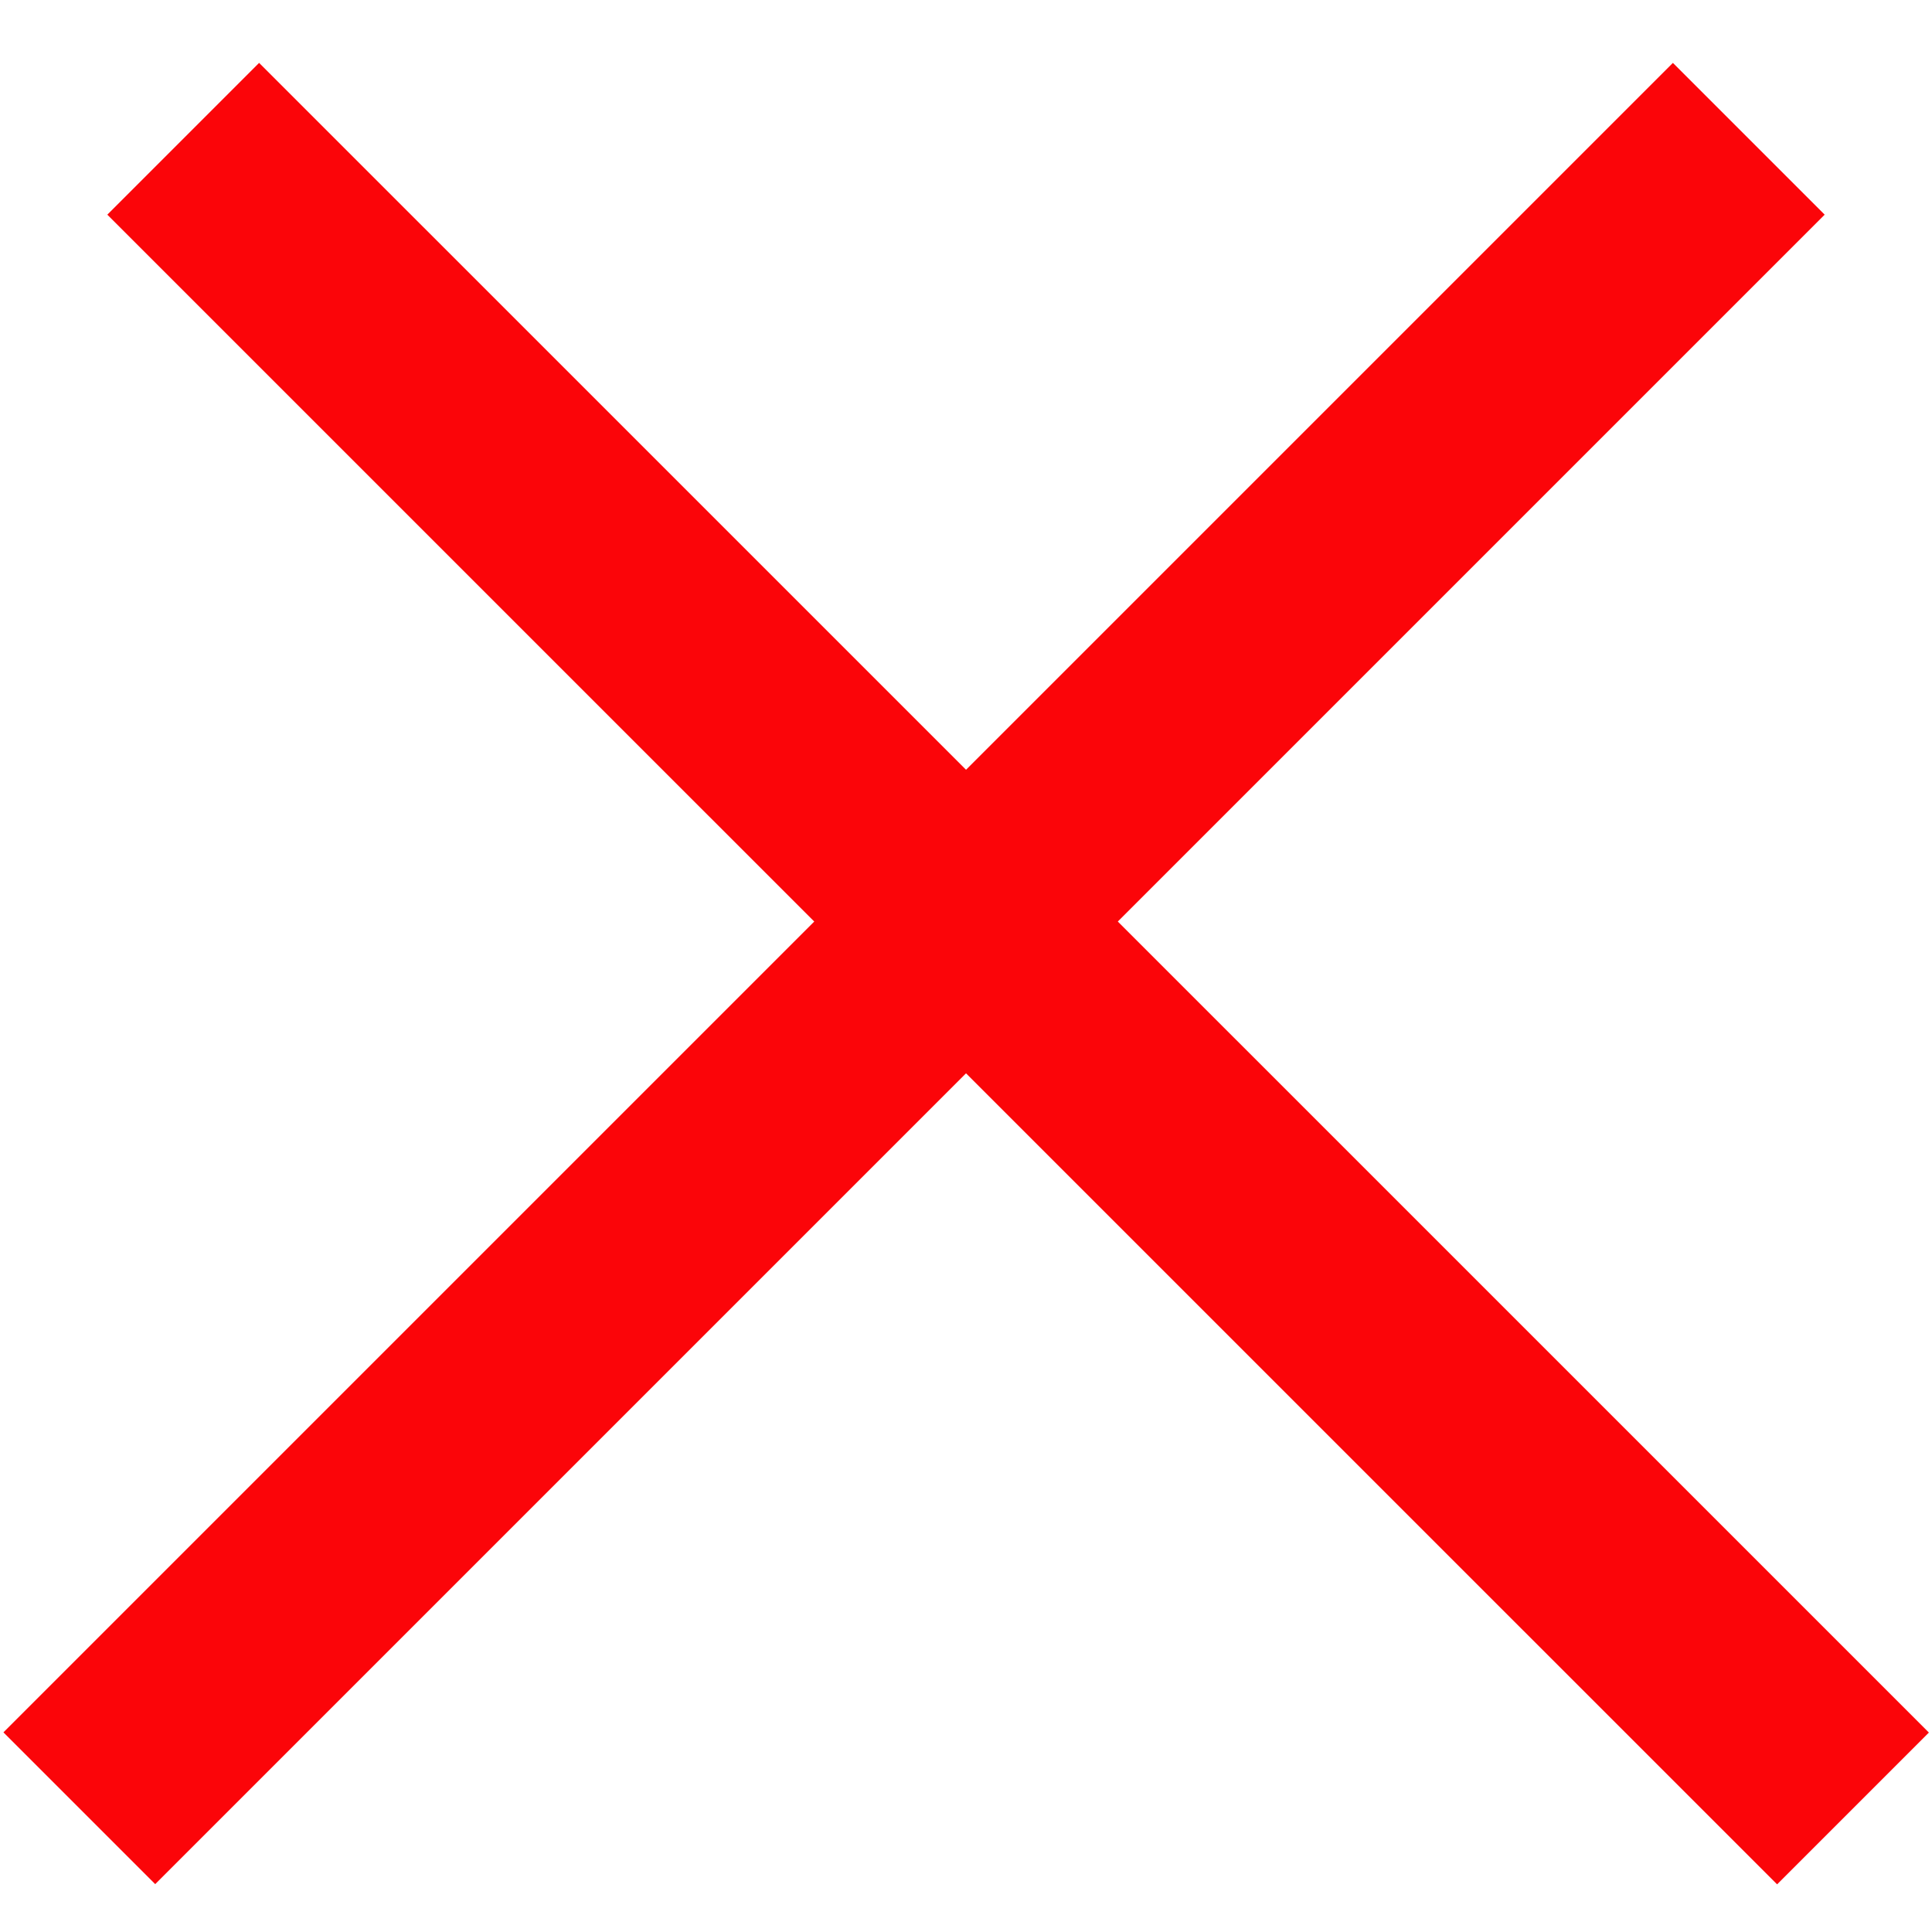
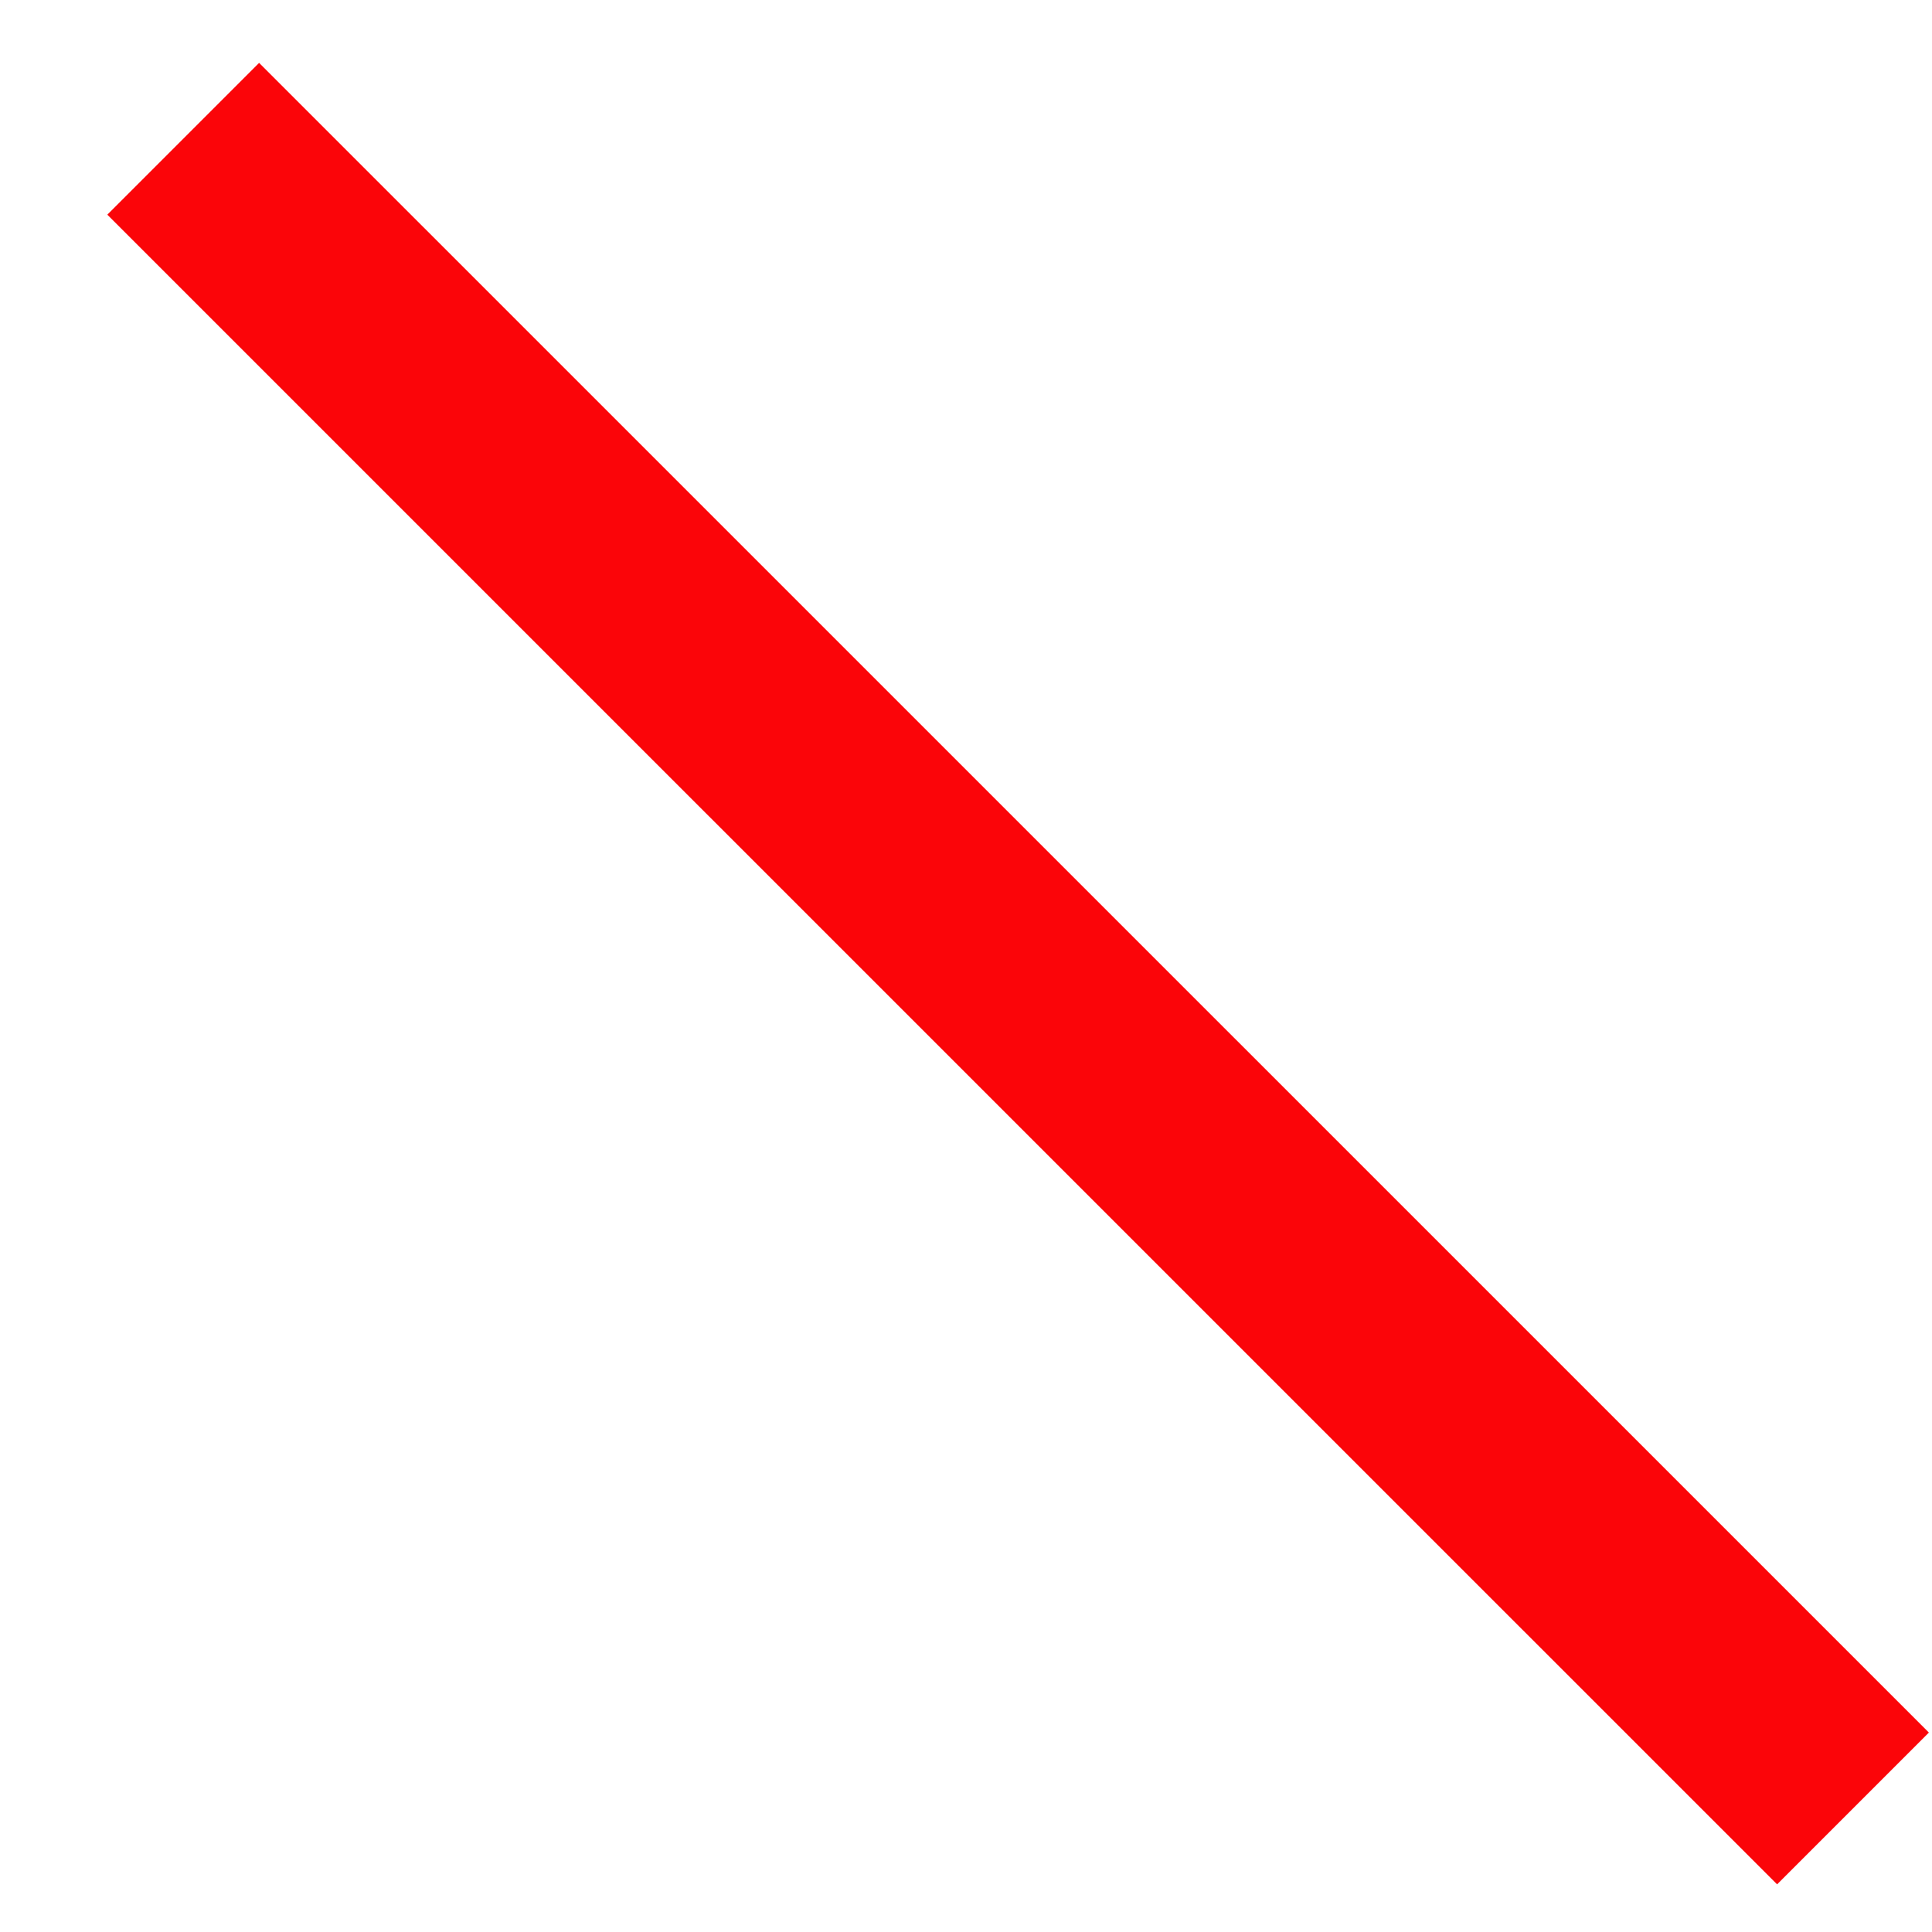
<svg xmlns="http://www.w3.org/2000/svg" width="18" height="18" viewBox="0 0 18 18" fill="none">
  <line x1="1.707" y1="1.293" x2="17.264" y2="16.849" stroke="#FB0509" stroke-width="2" />
-   <line y1="-1" x2="22" y2="-1" transform="matrix(-0.707 0.707 0.707 0.707 17 2)" stroke="#FB0509" stroke-width="2" />
</svg>